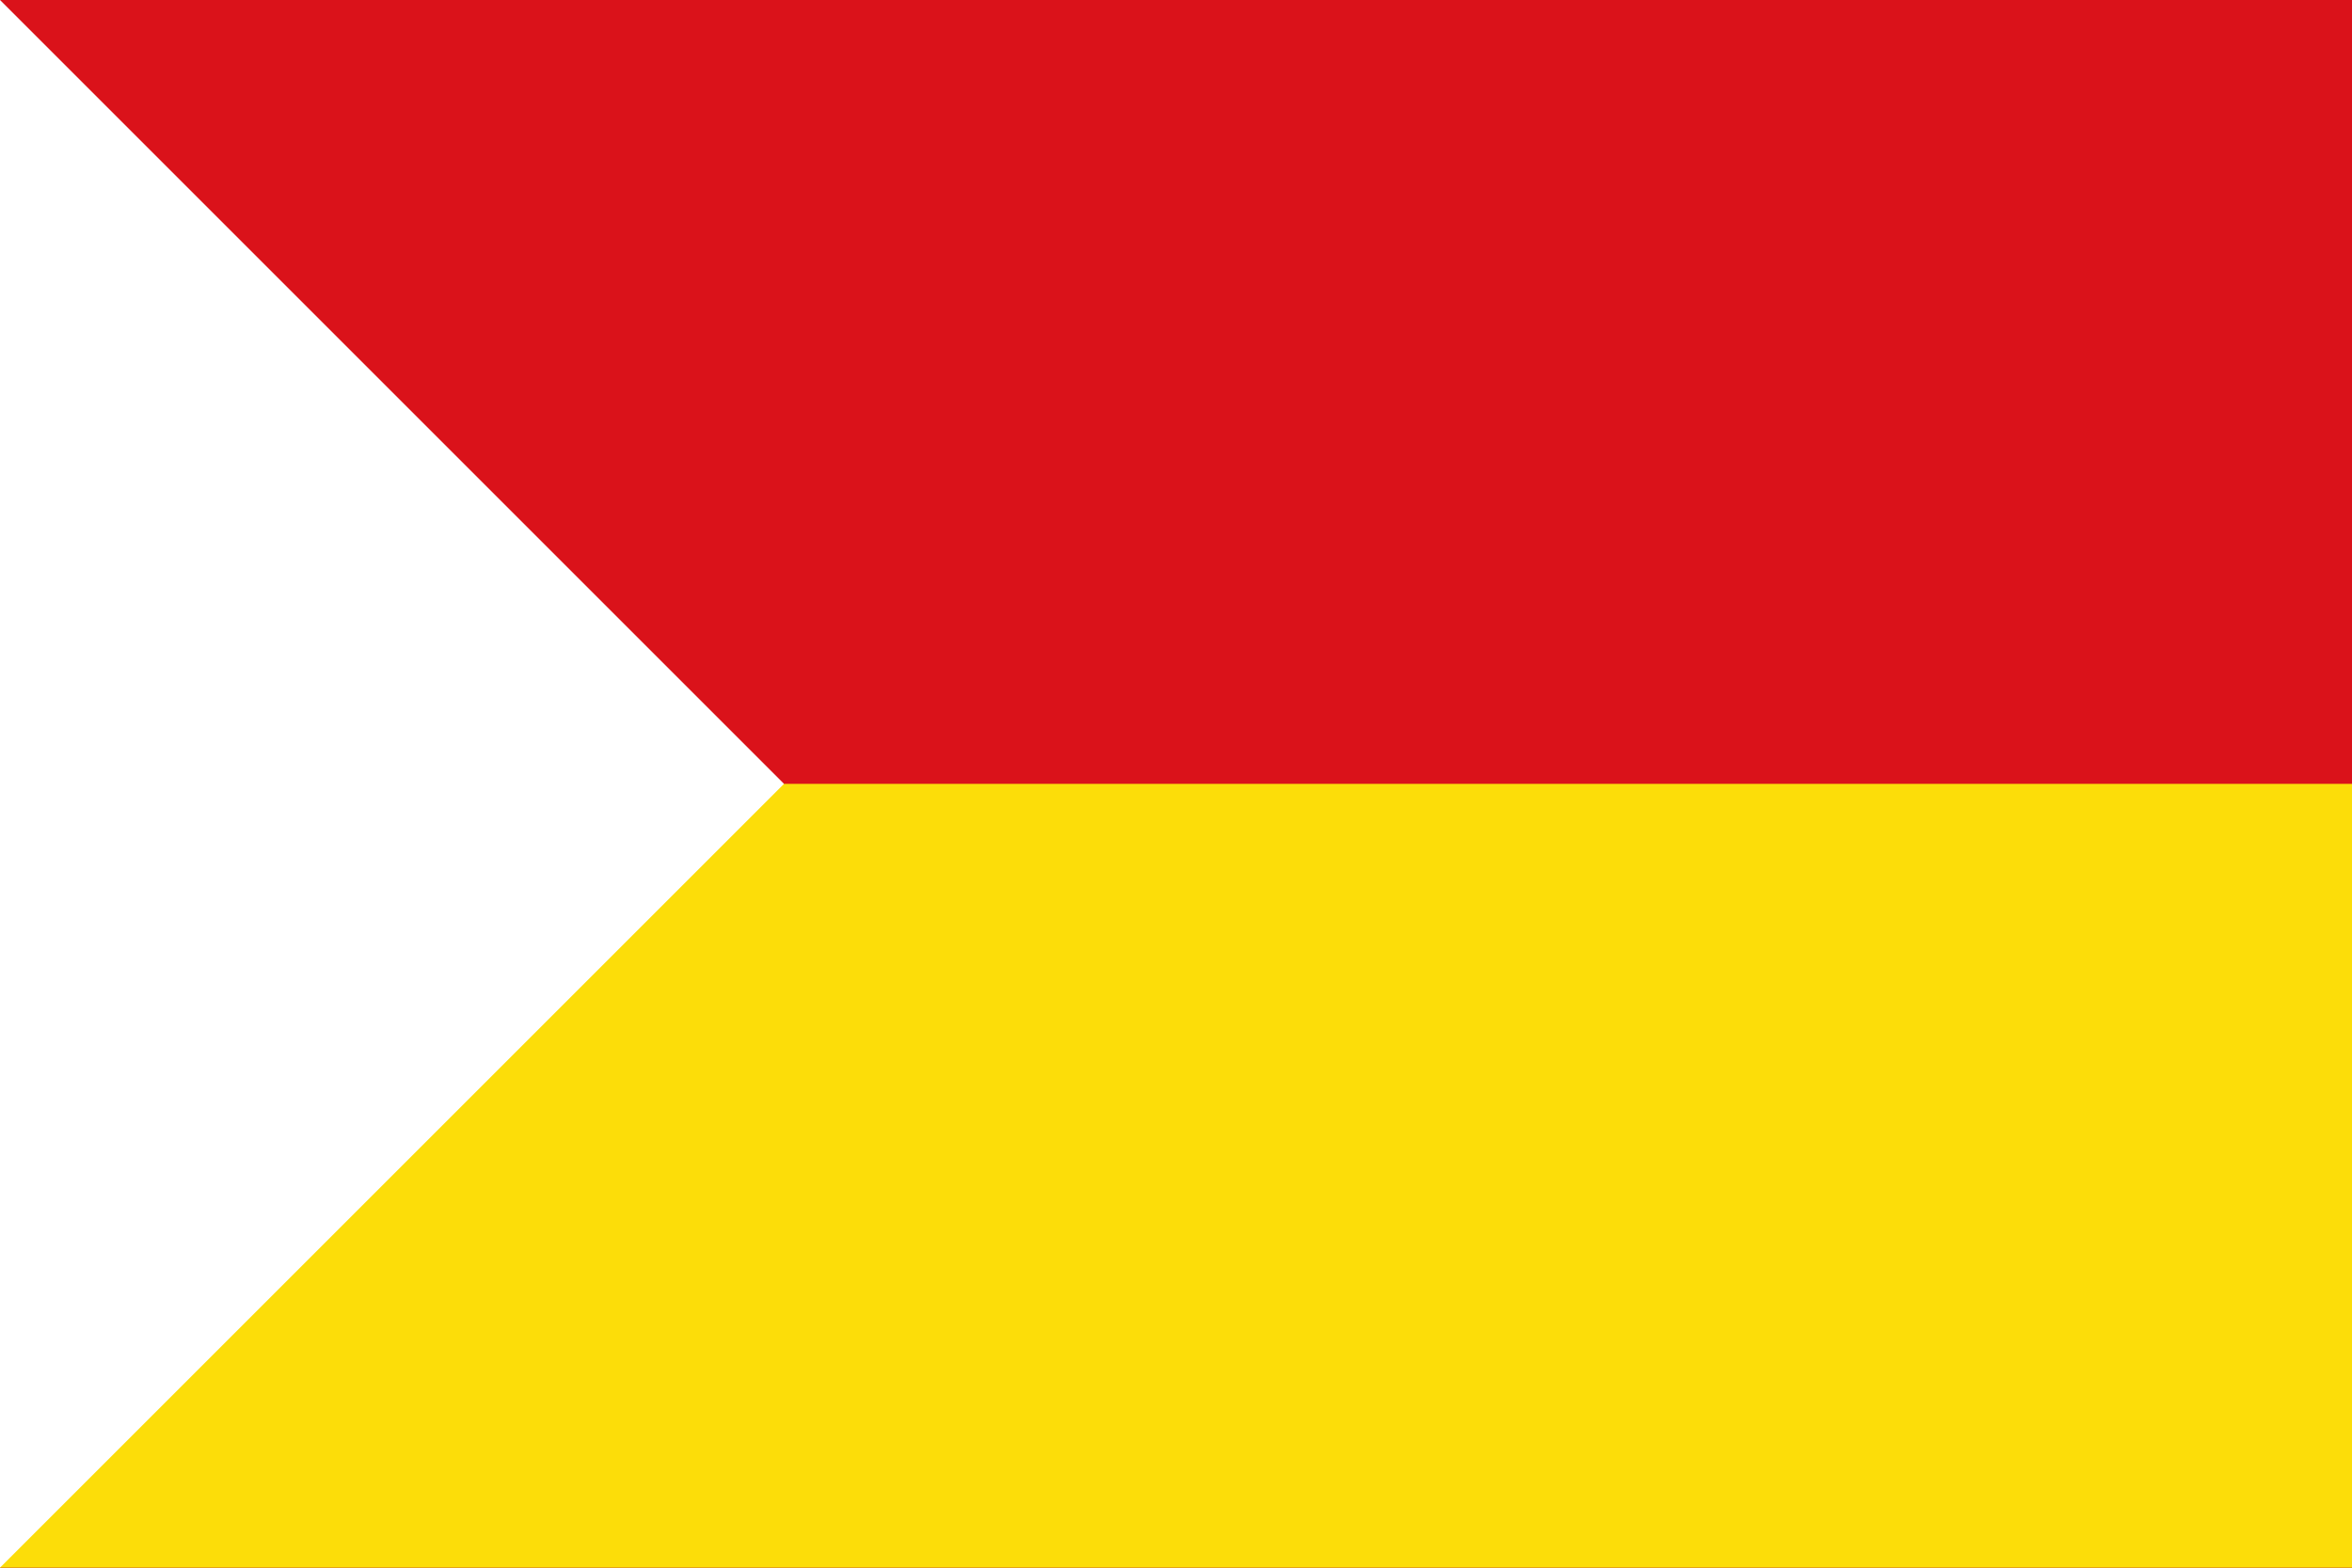
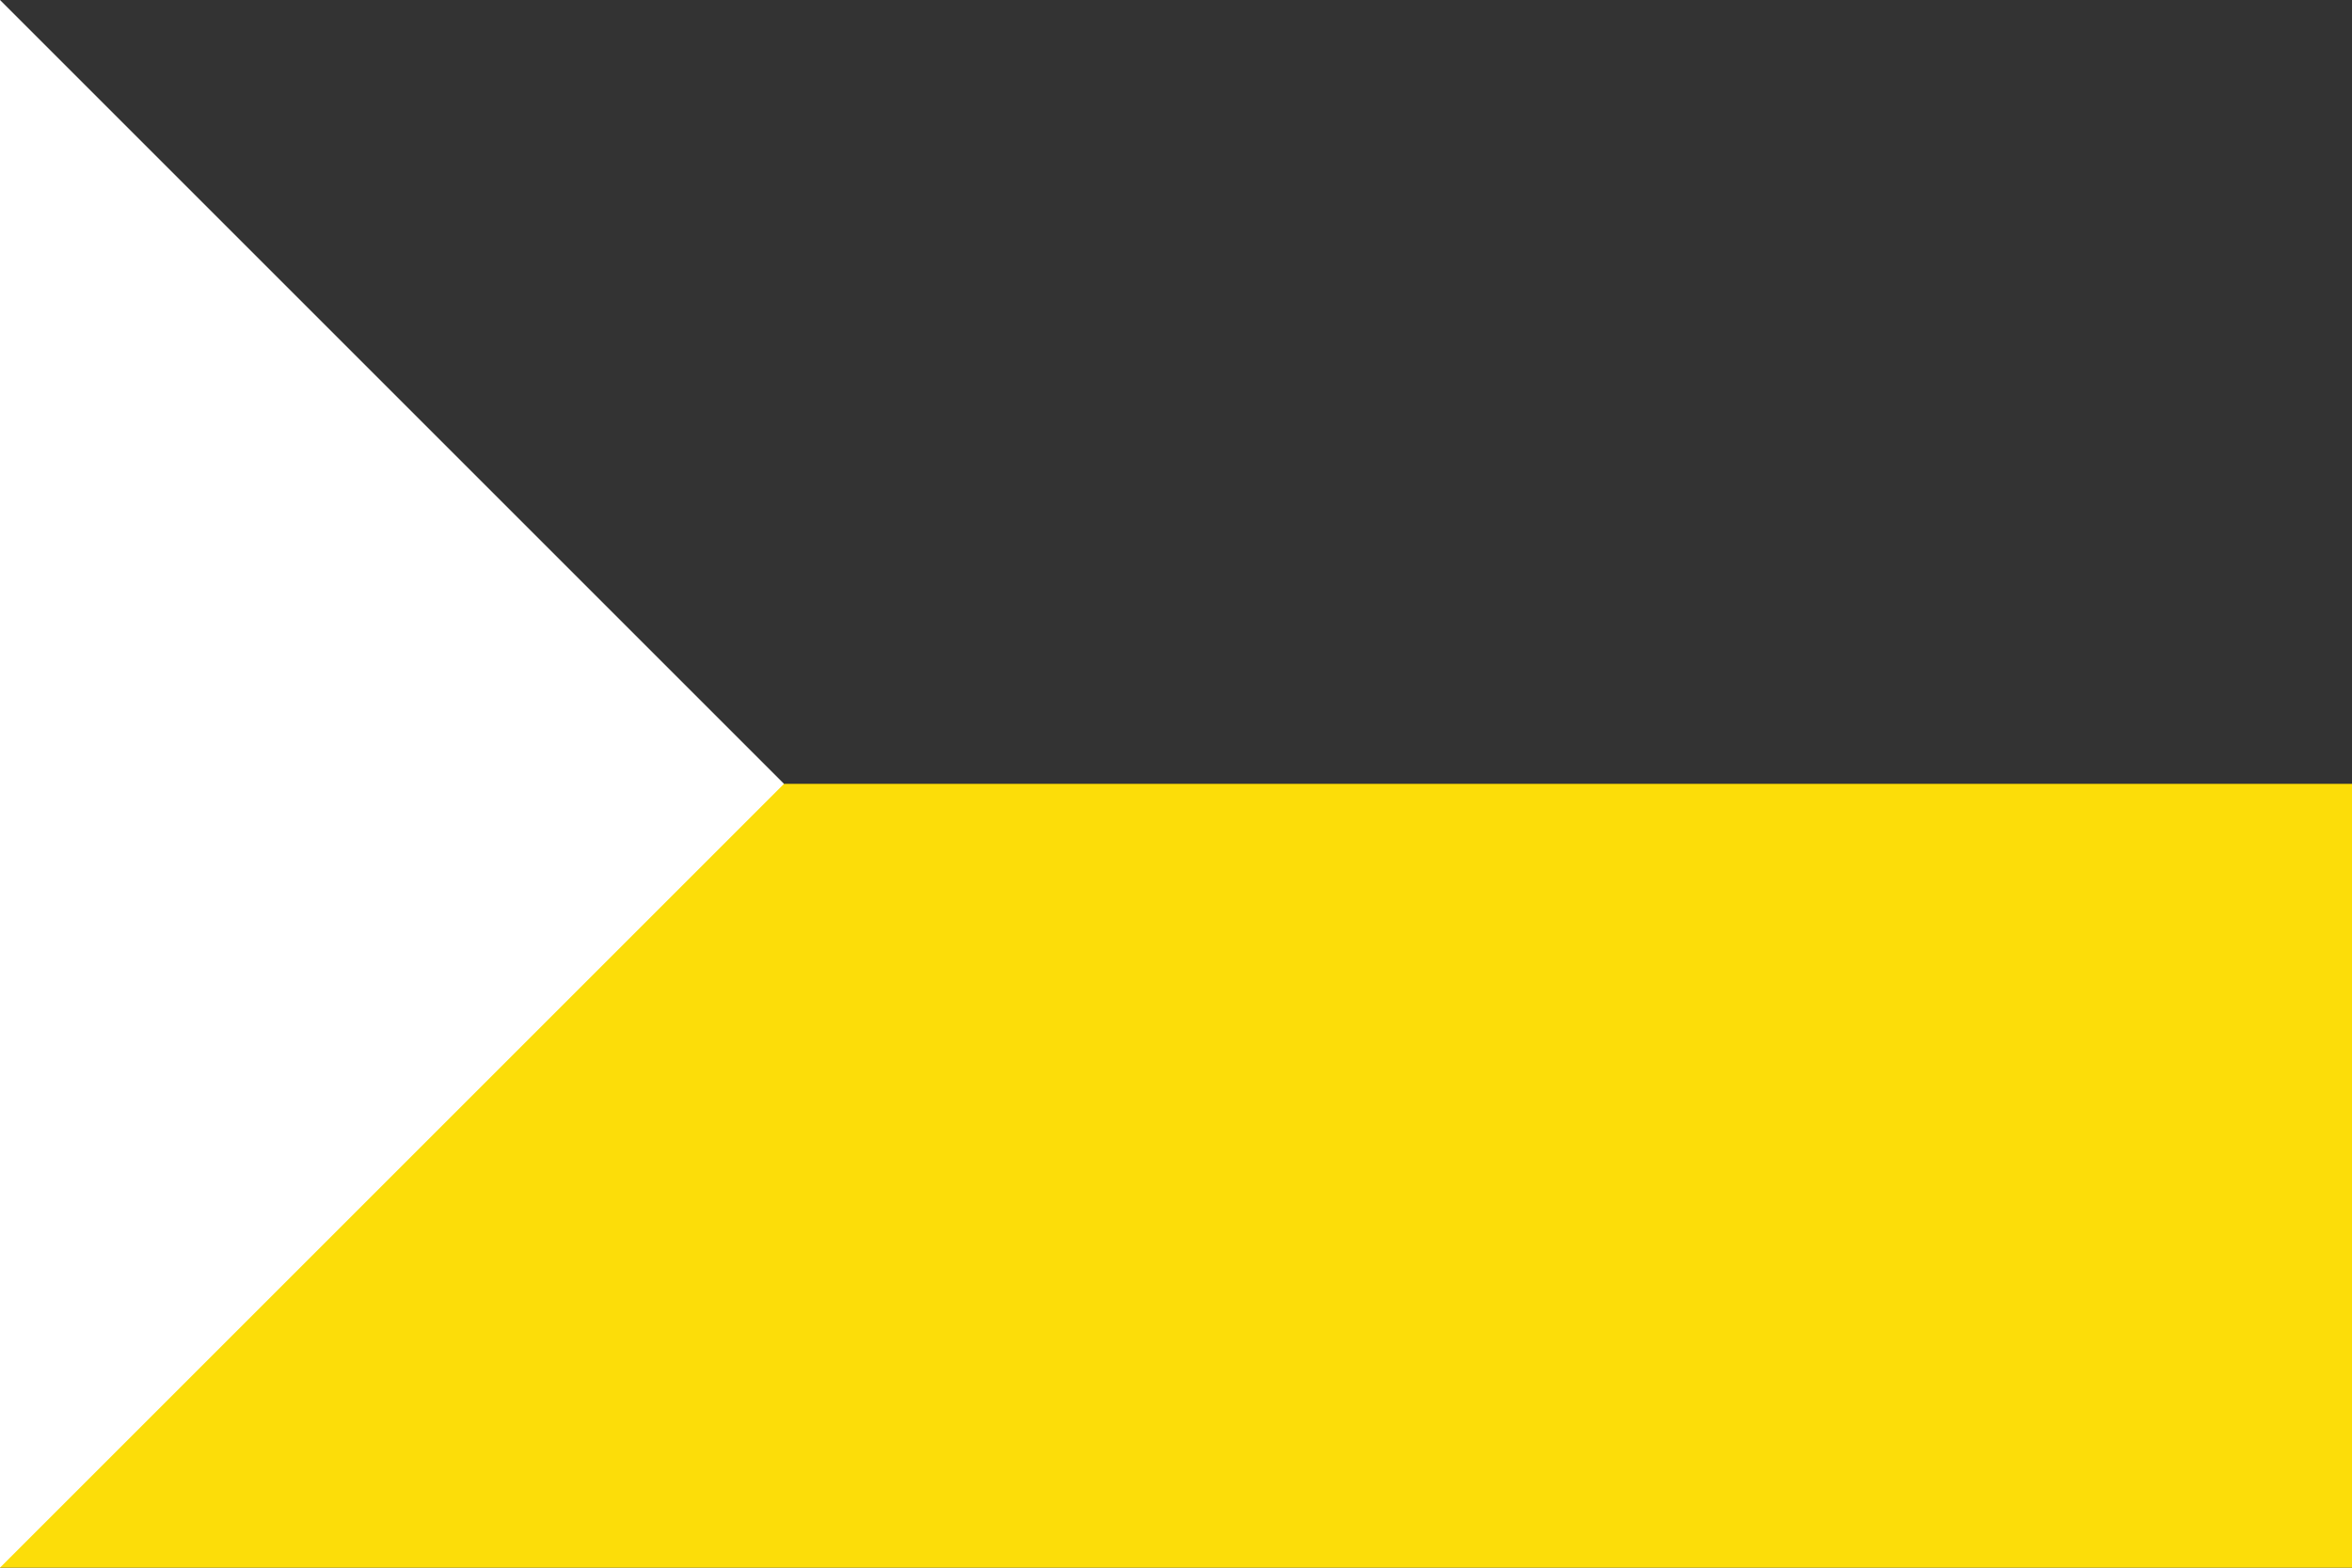
<svg xmlns="http://www.w3.org/2000/svg" xmlns:ns1="http://sodipodi.sourceforge.net/DTD/sodipodi-0.dtd" xmlns:ns2="http://www.inkscape.org/namespaces/inkscape" version="1.0" x="0" y="0" width="600" height="400" id="Rumst" ns1:version="0.32" ns2:version="0.45.1" ns1:docname="Rumst.svg" ns2:output_extension="org.inkscape.output.svg.inkscape" ns1:docbase="C:\TIIKERI\Liput\Belgia\provinssit\Antwerpen - kunnat\Antwerp\svg">
  <rect width="100%" height="100%" fill="#333333" stroke="none" />
  <defs id="defs20047" />
  <ns1:namedview ns2:window-height="712" ns2:window-width="1024" ns2:pageshadow="2" ns2:pageopacity="0.0" guidetolerance="10.0" gridtolerance="10.0" objecttolerance="10.0" borderopacity="1.0" bordercolor="#666666" pagecolor="#ffffff" id="base" width="600px" height="400px" ns2:zoom="0.94814144" ns2:cx="274.18038" ns2:cy="204.25482" ns2:window-x="-4" ns2:window-y="-4" ns2:current-layer="Rumst" />
  <g id="g20051" transform="scale(2,2)">
-     <rect id="gules-stripes" style="opacity:1;fill:#da121a;fill-opacity:1" y="0" x="0" height="200" width="300" />
    <rect id="gold-strip" style="opacity:1;fill:#fcdd09;fill-opacity:1" y="100" x="0" height="100" width="300" />
    <polygon id="gules-chevron" style="opacity:1;fill:#ffffff;fill-opacity:1" points="0,0 100,100 0,200 0,0 " />
  </g>
</svg>